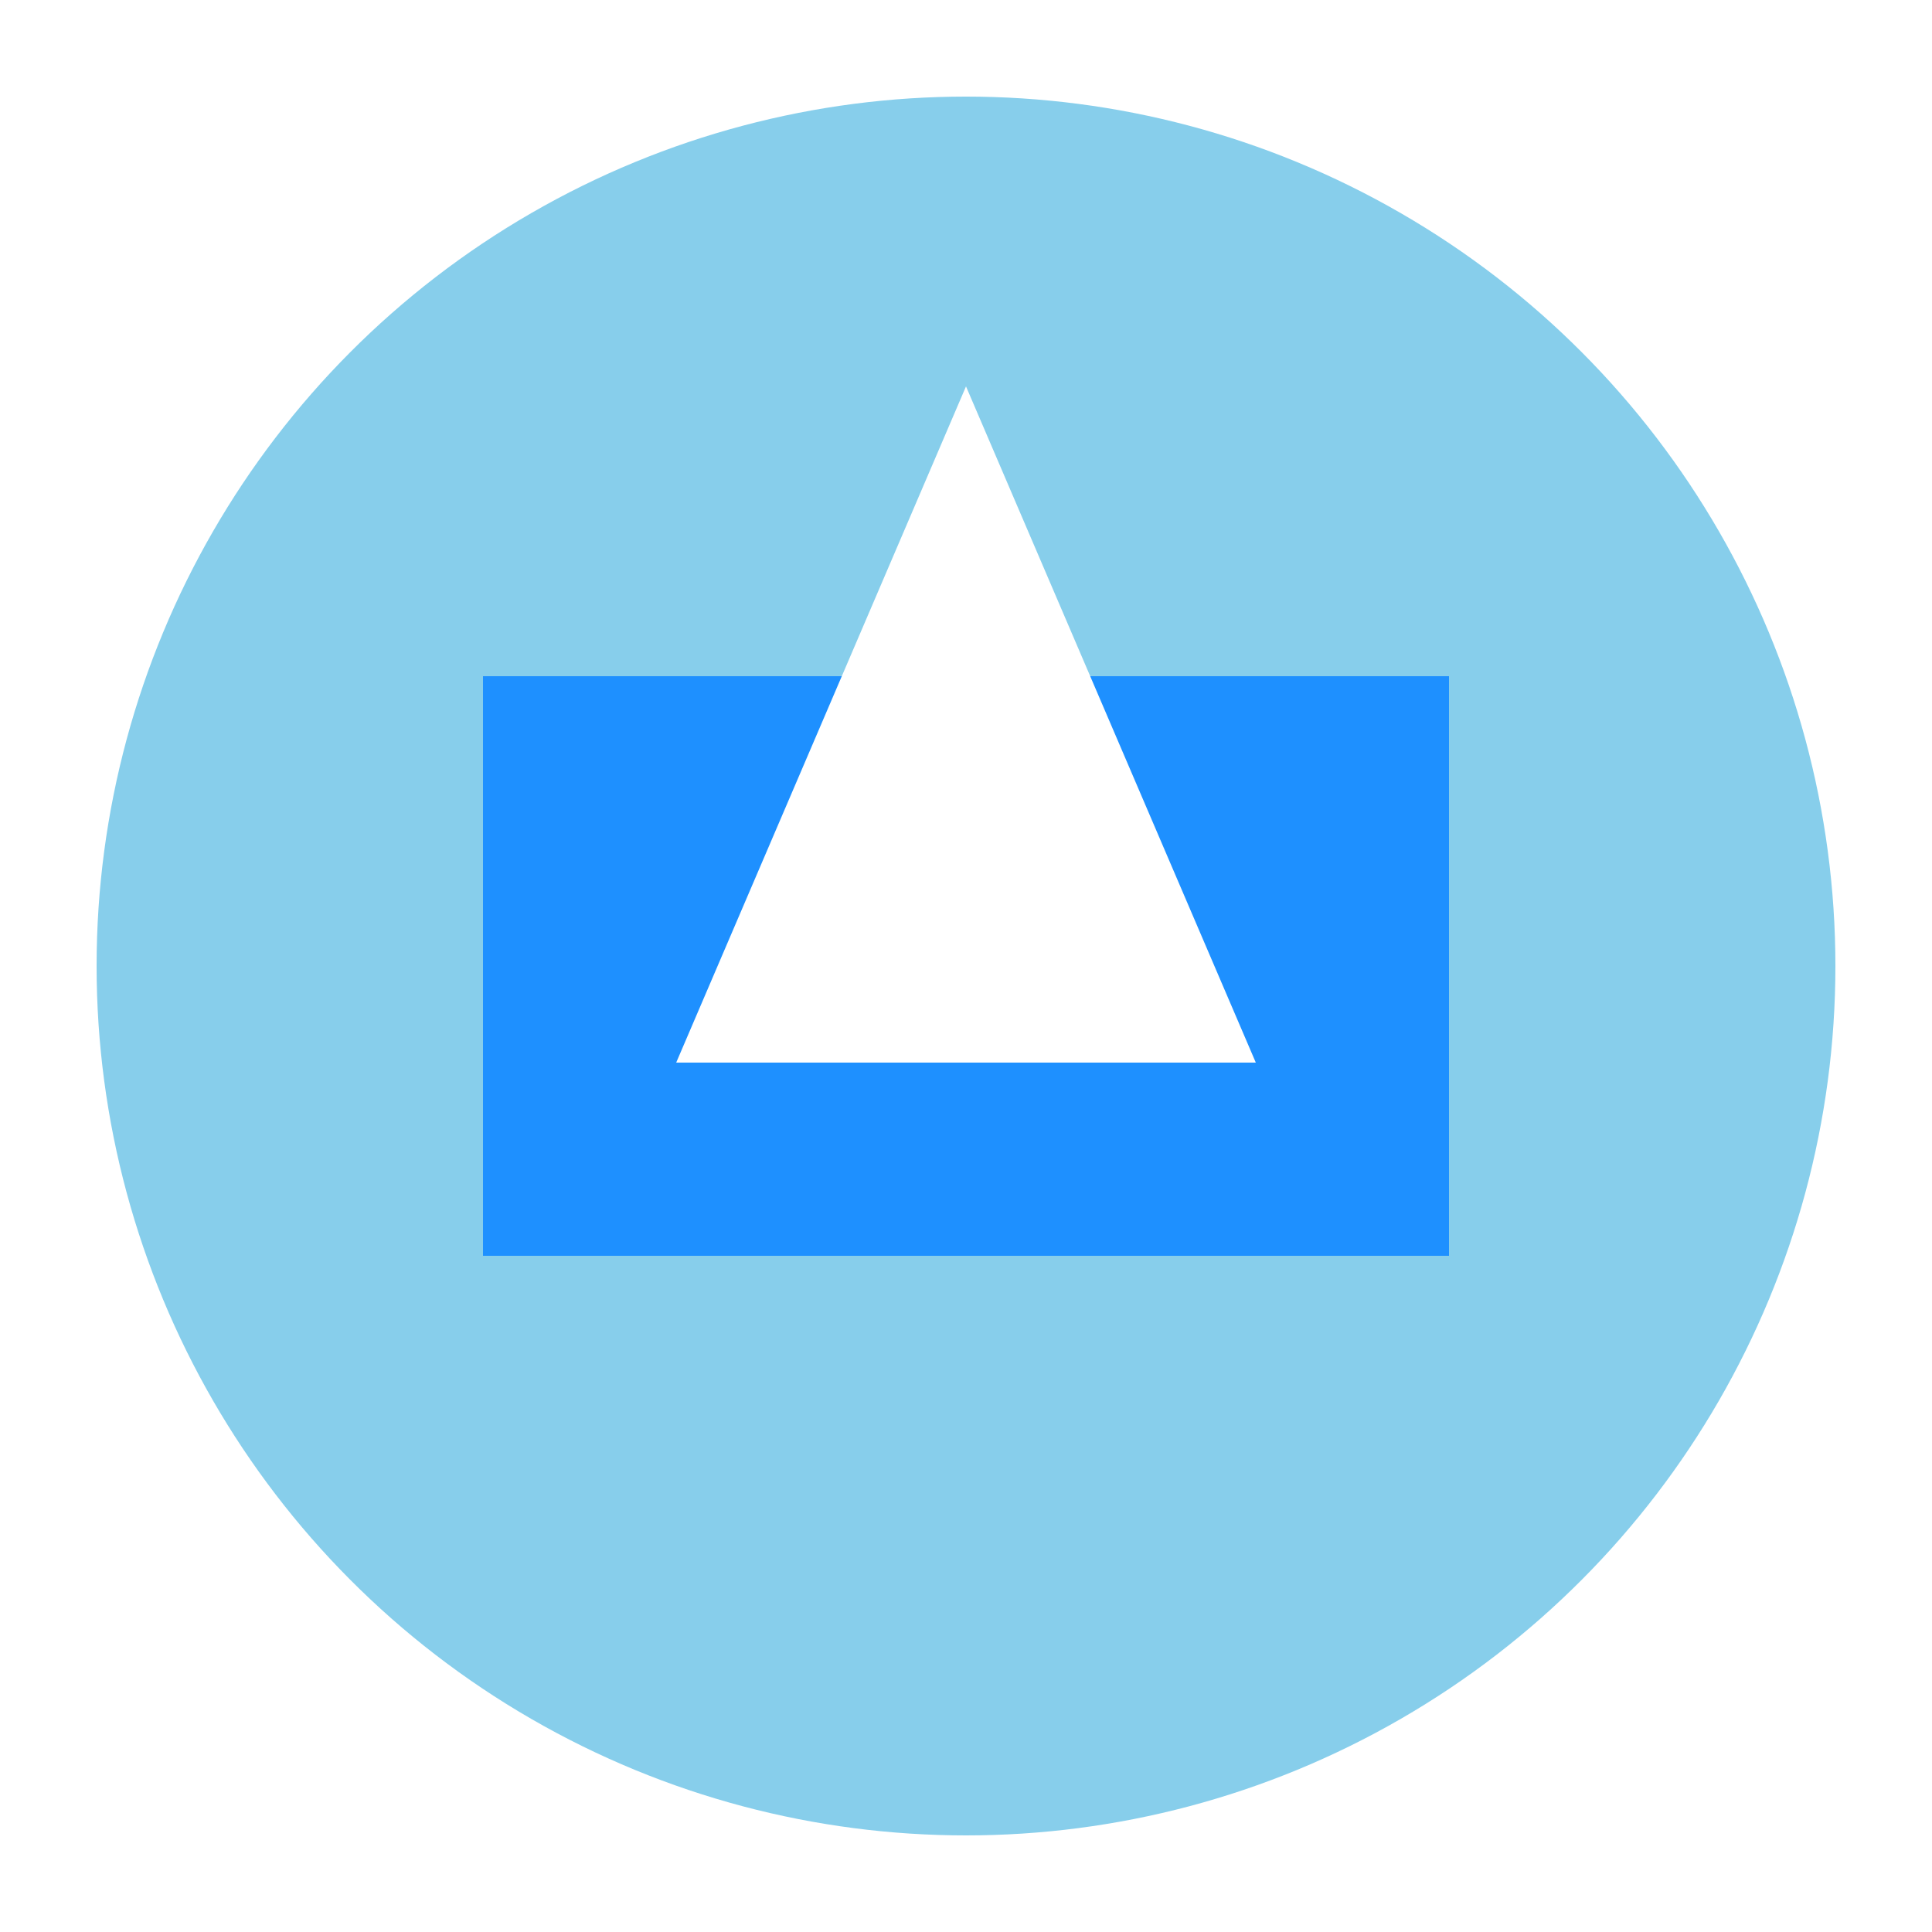
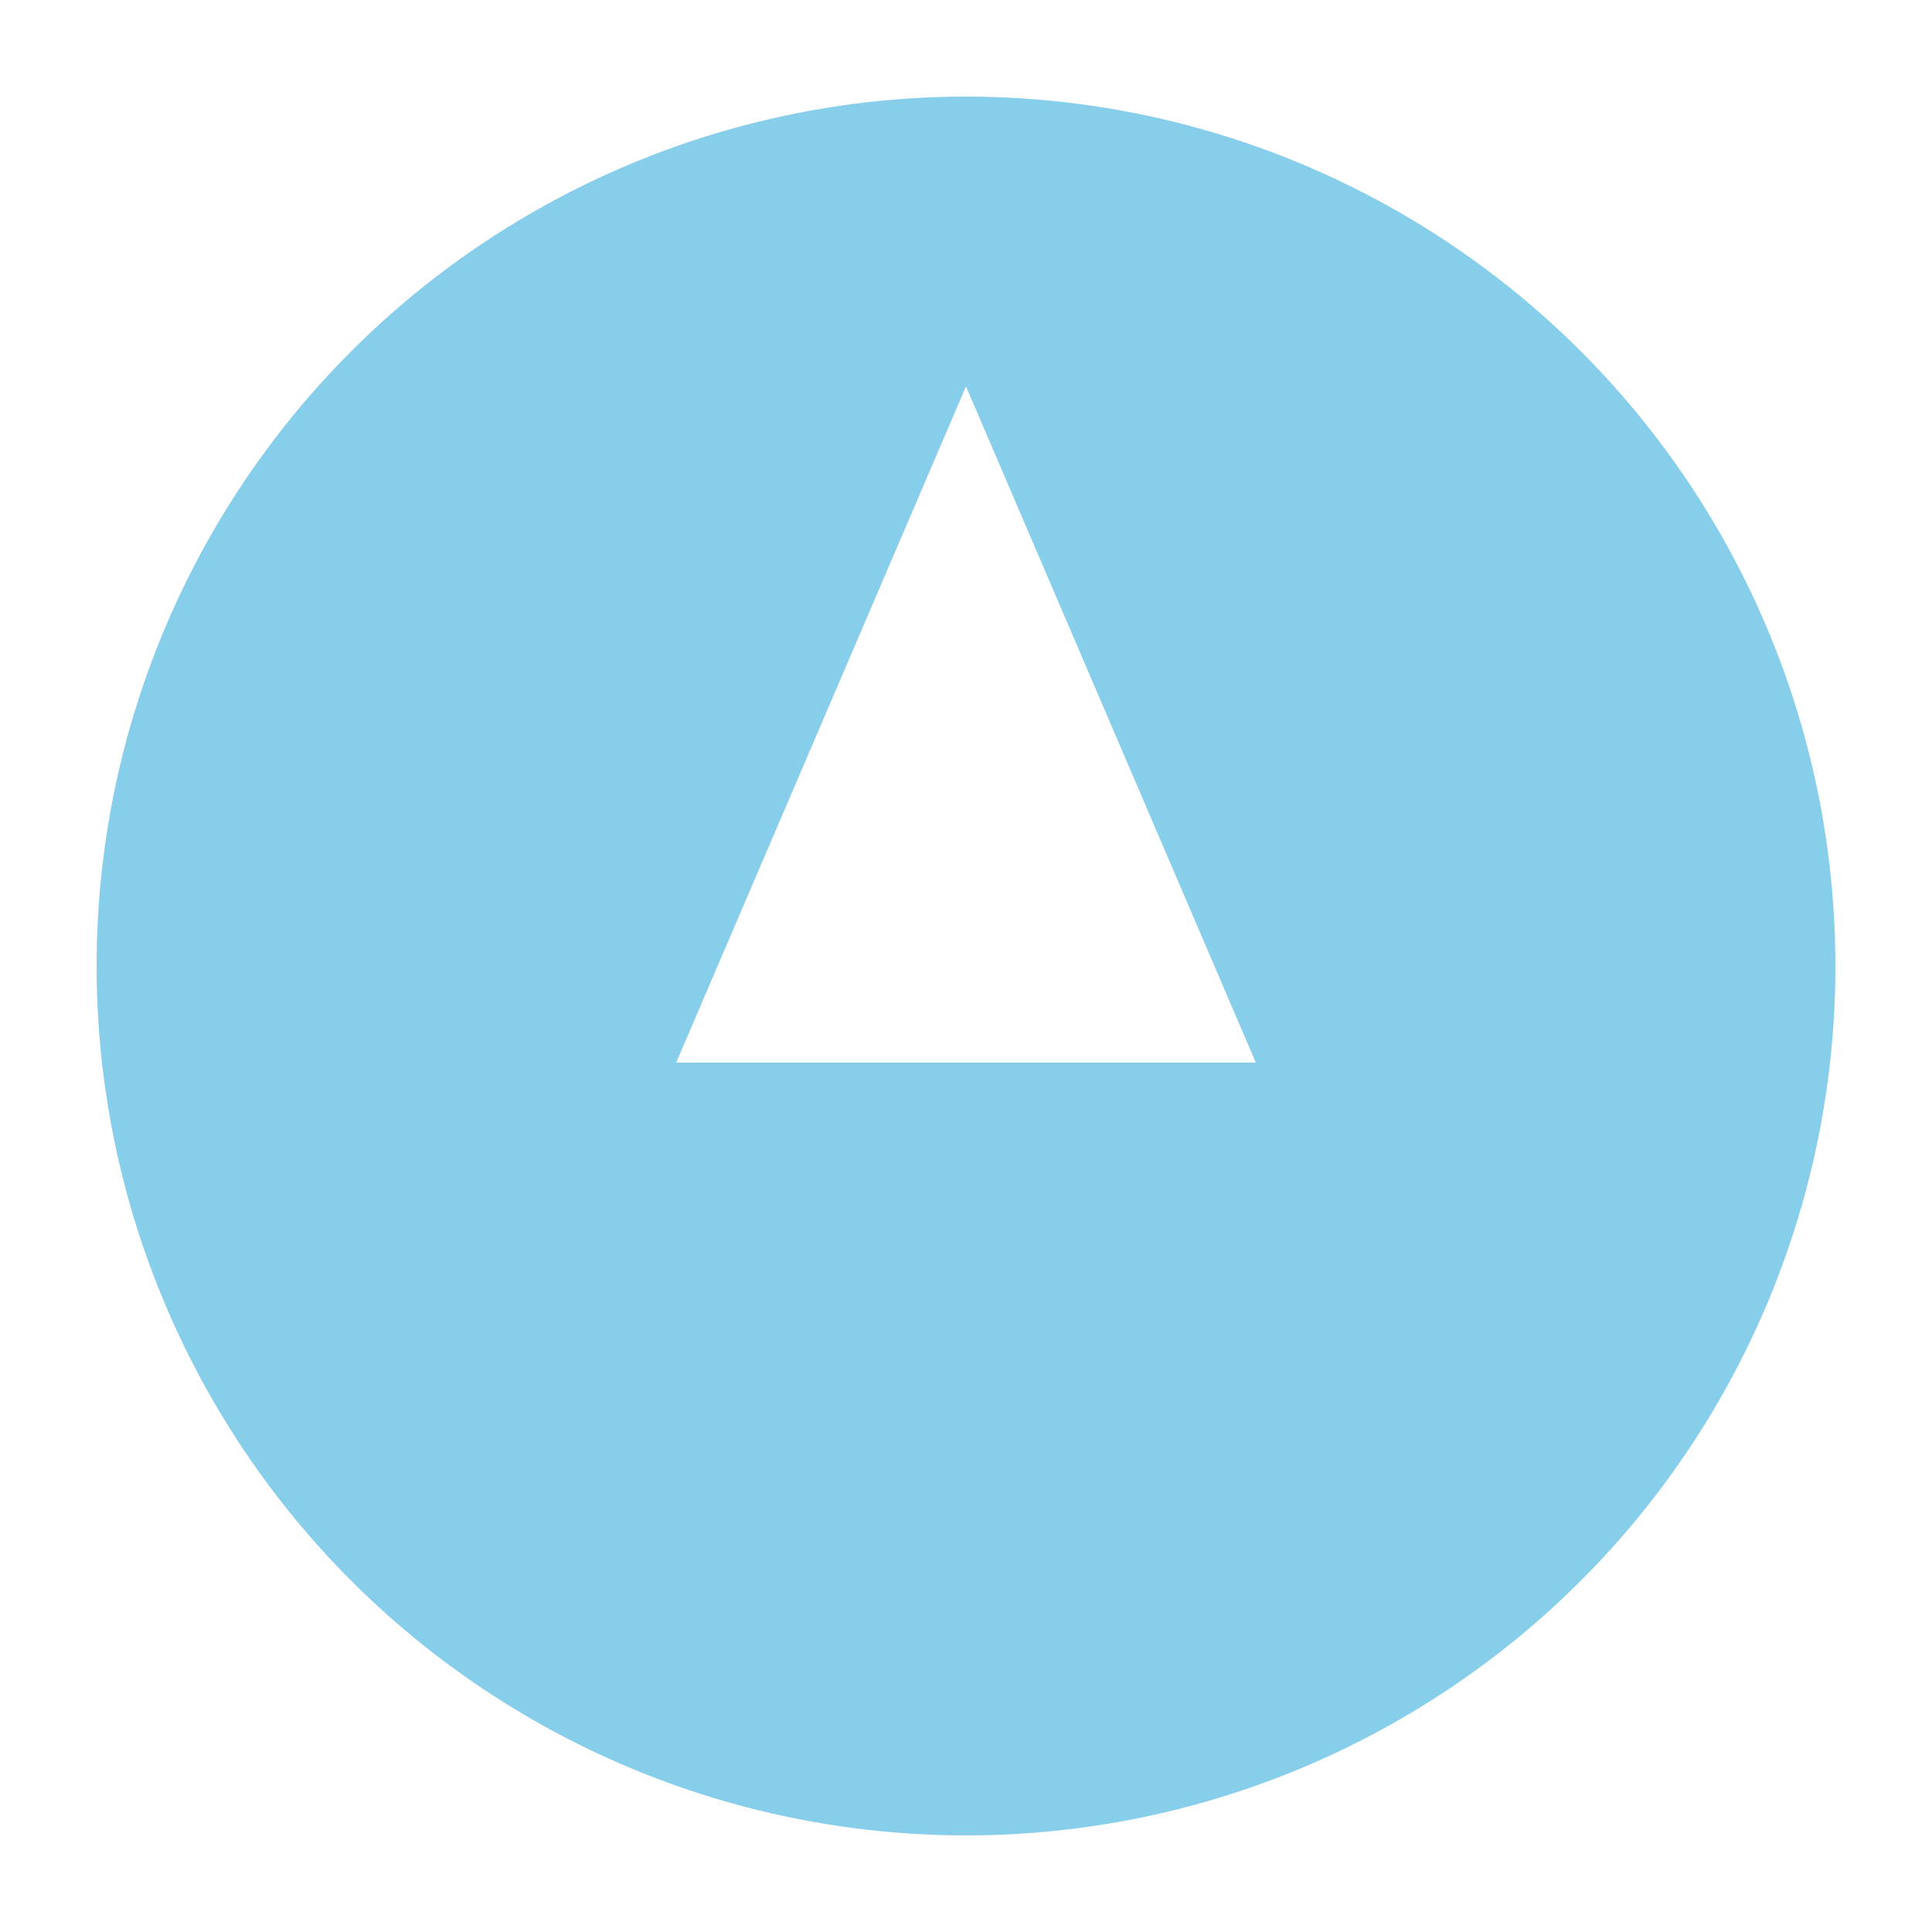
<svg xmlns="http://www.w3.org/2000/svg" width="200" height="200" viewBox="0 0 200 200">
  <circle cx="100" cy="100" r="90" fill="#87CEEB" filter="url(#shadow)" />
-   <rect x="50" y="70" width="100" height="60" fill="#1E90FF" filter="url(#shadow)" />
  <polygon points="100,40 70,110 130,110" fill="white" filter="url(#shadow)" />
  <filter id="shadow" x="-20%" y="-20%" width="140%" height="140%">
    <feDropShadow dx="3" dy="3" stdDeviation="3" flood-color="rgba(0,0,0,0.3)" />
  </filter>
</svg>